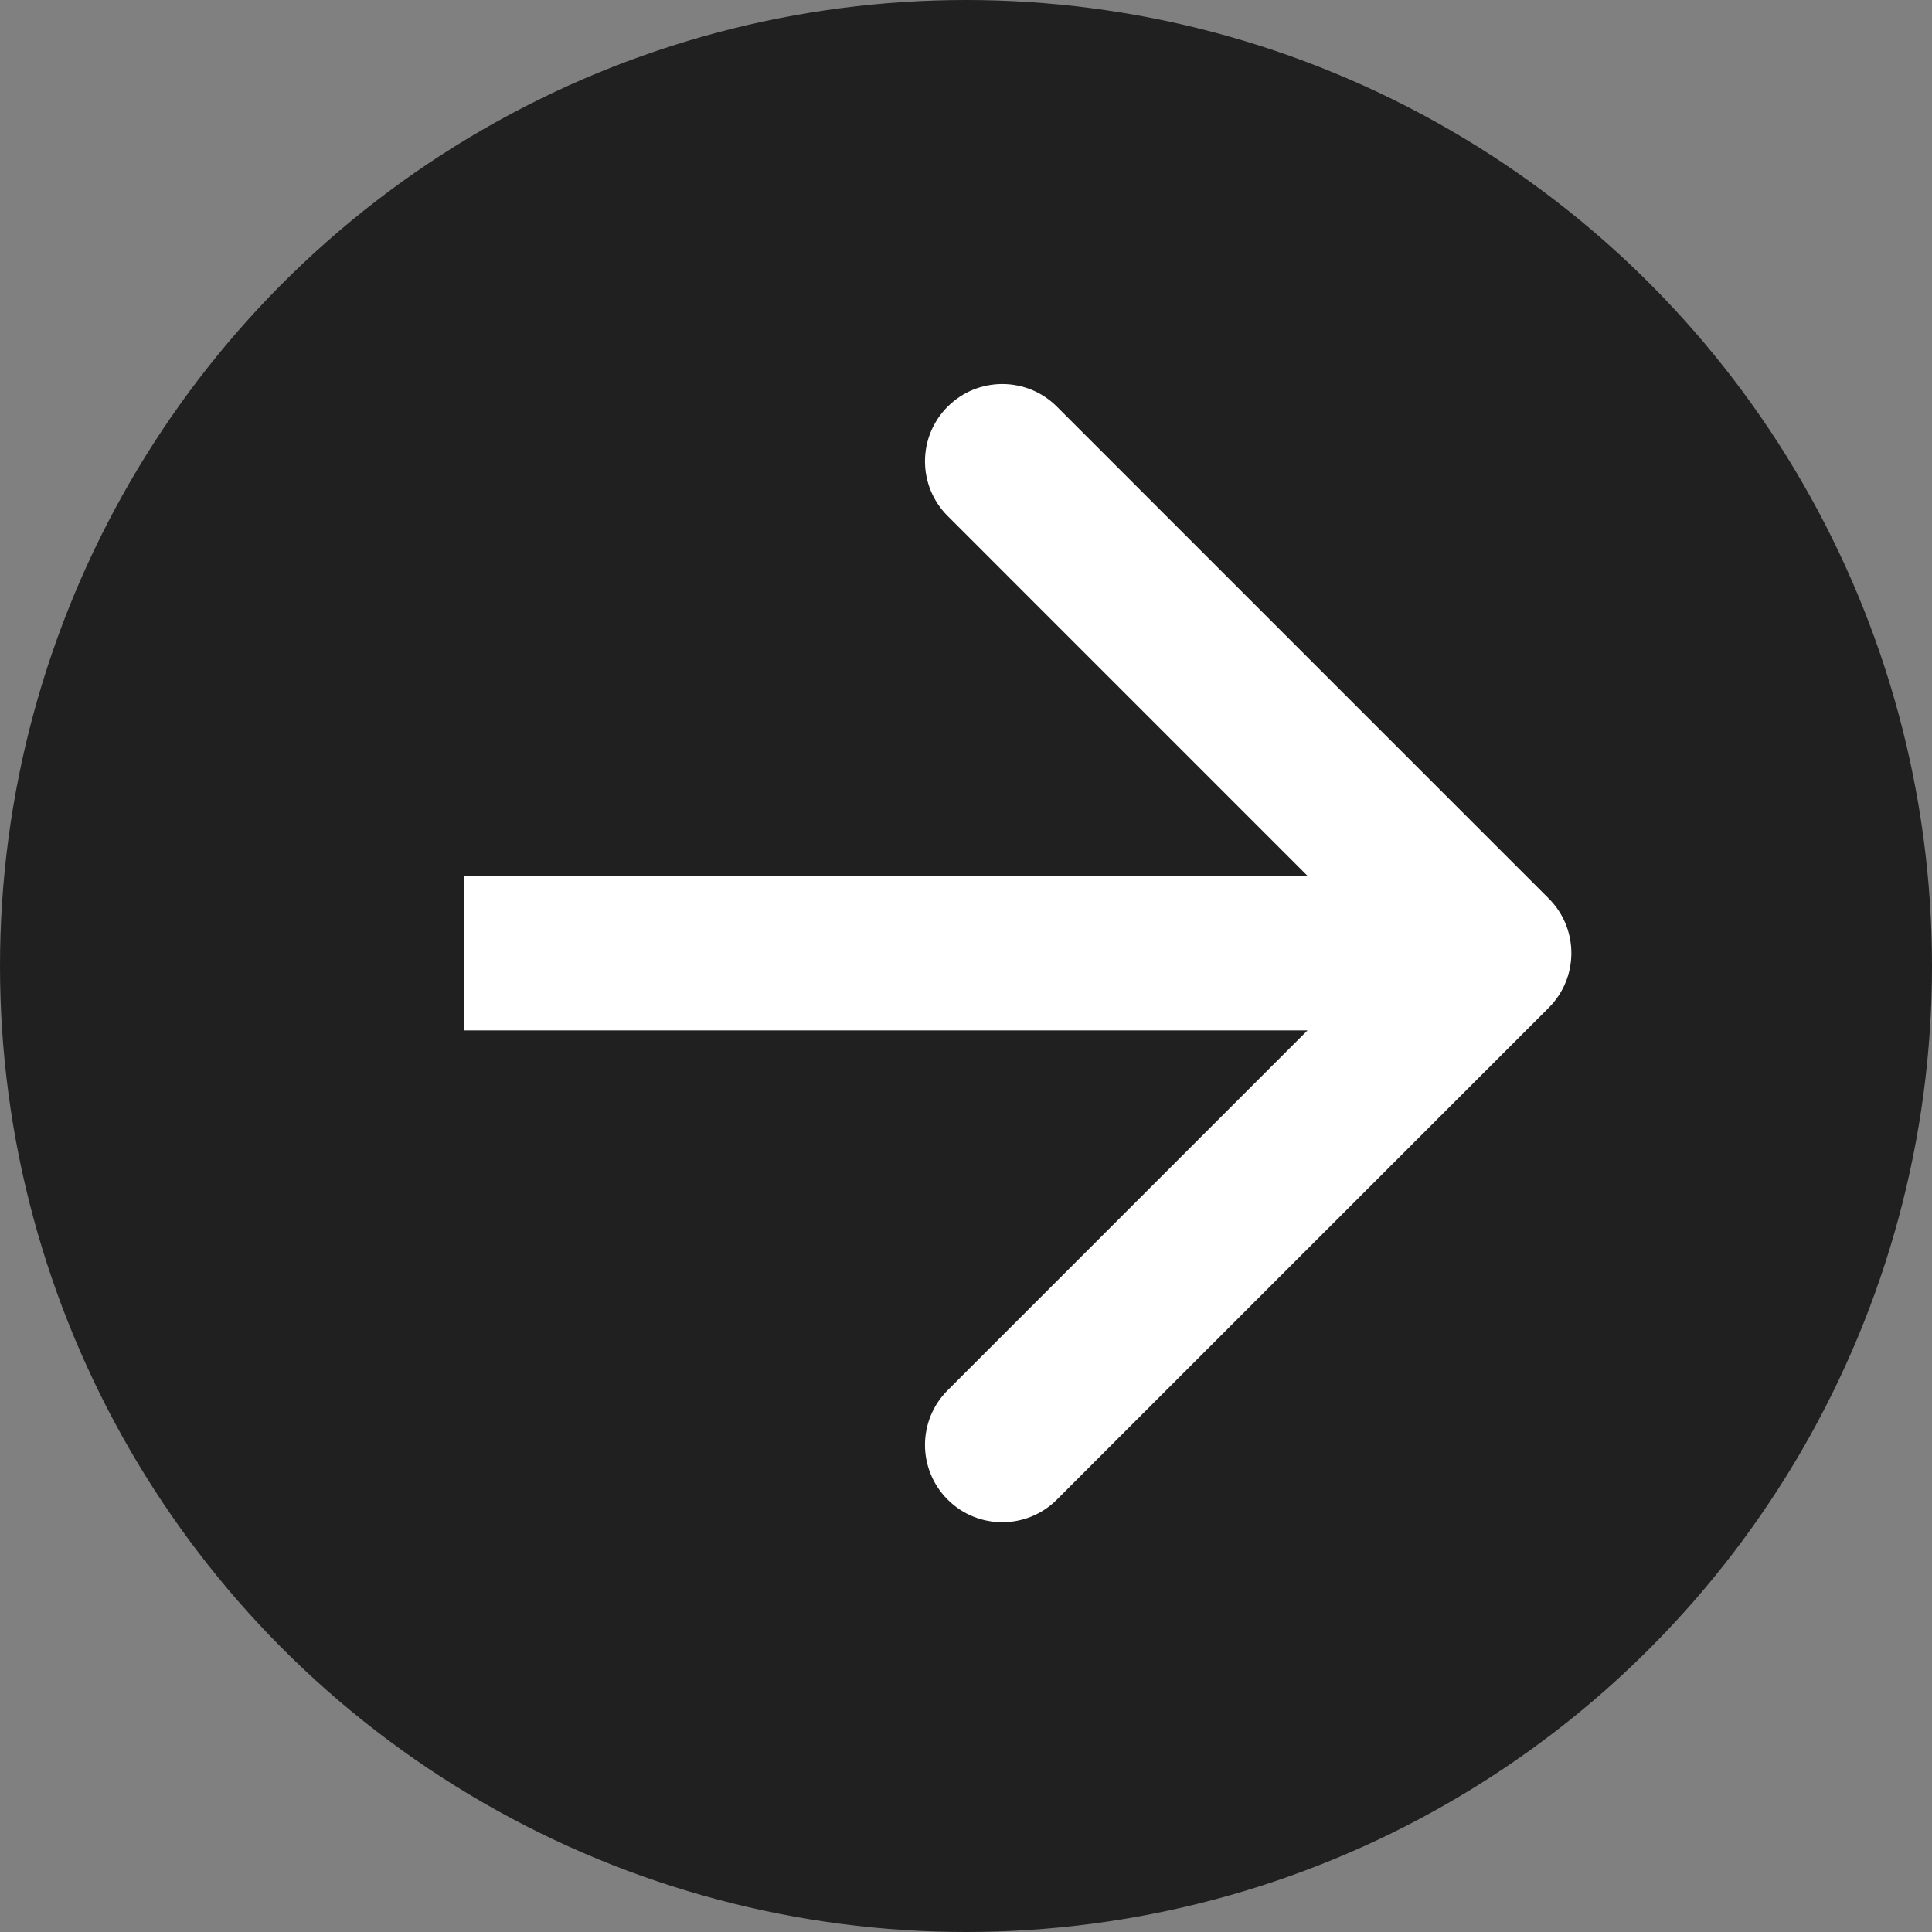
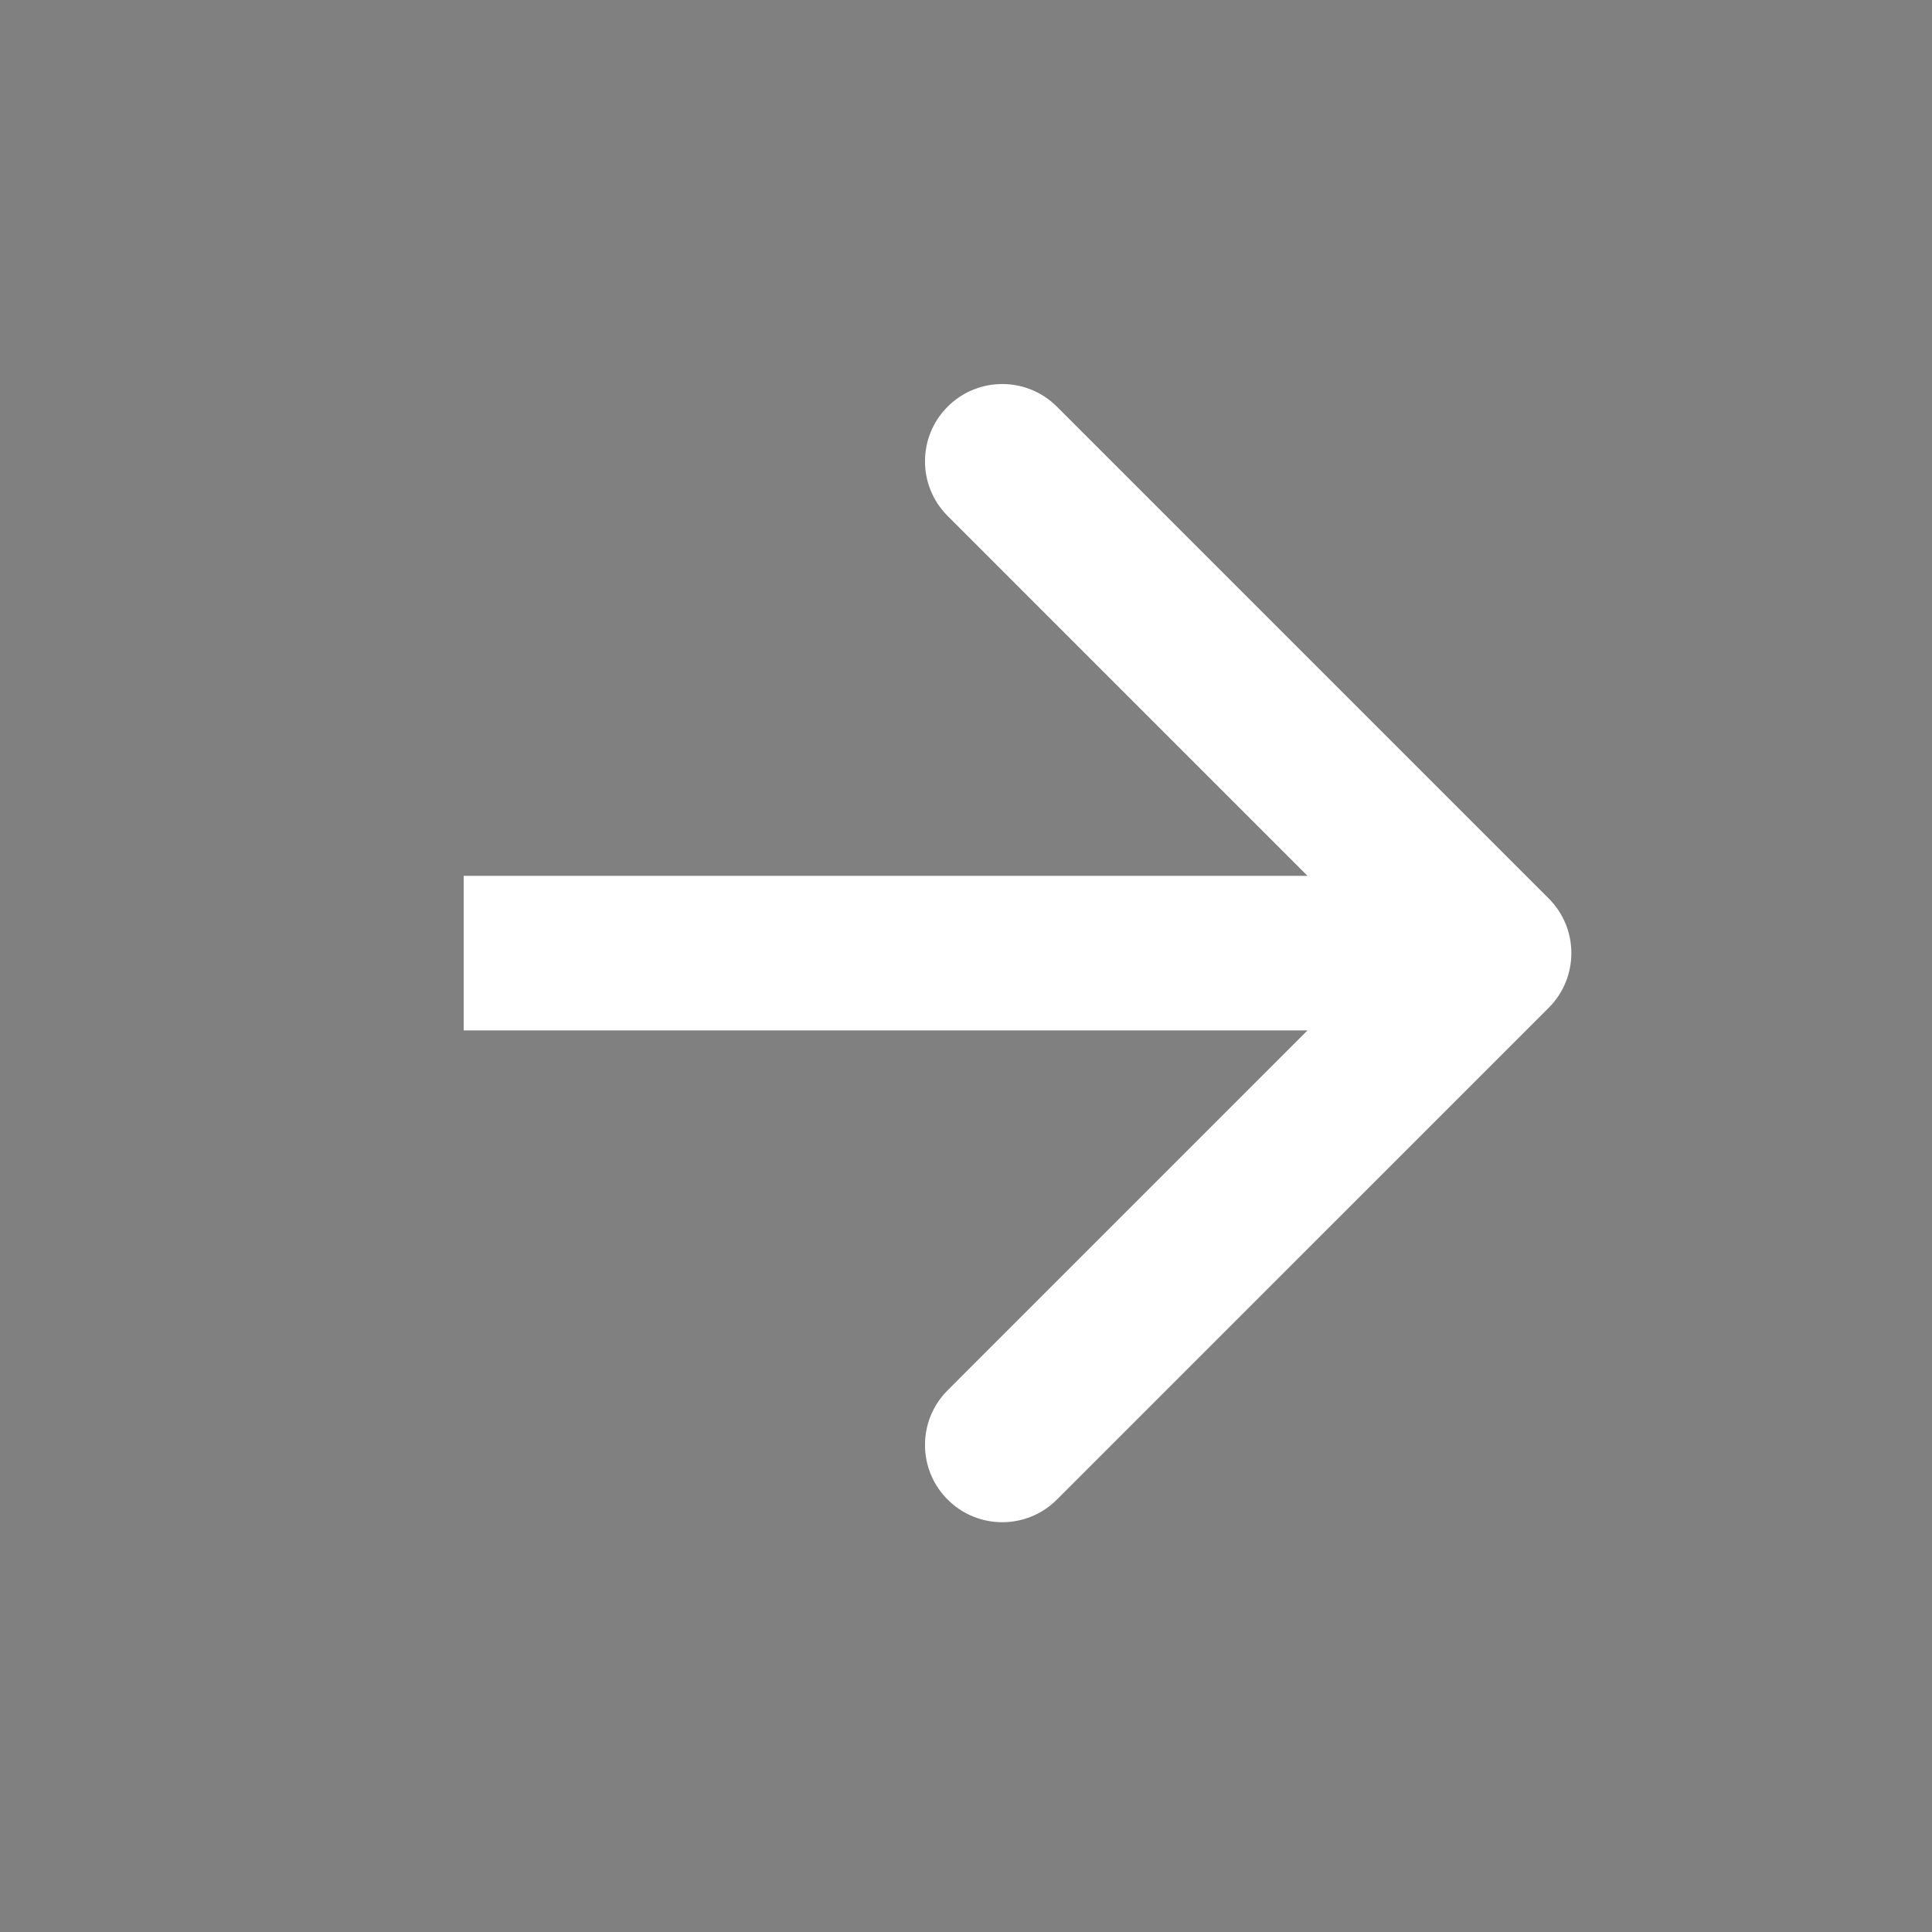
<svg xmlns="http://www.w3.org/2000/svg" width="75" height="75" viewBox="0 0 75 75" fill="none">
  <rect x="0" y="0" width="75" height="75" fill="#808080" stroke="none" />
-   <circle cx="37.5" cy="37.5" r="37.5" fill="#202020" />
  <path d="M60.121 39.121C61.293 37.95 61.293 36.05 60.121 34.879L41.029 15.787C39.858 14.615 37.958 14.615 36.787 15.787C35.615 16.958 35.615 18.858 36.787 20.029L53.757 37L36.787 53.971C35.615 55.142 35.615 57.042 36.787 58.213C37.958 59.385 39.858 59.385 41.029 58.213L60.121 39.121ZM18 40H58V34H18V40Z" fill="white" />
</svg>